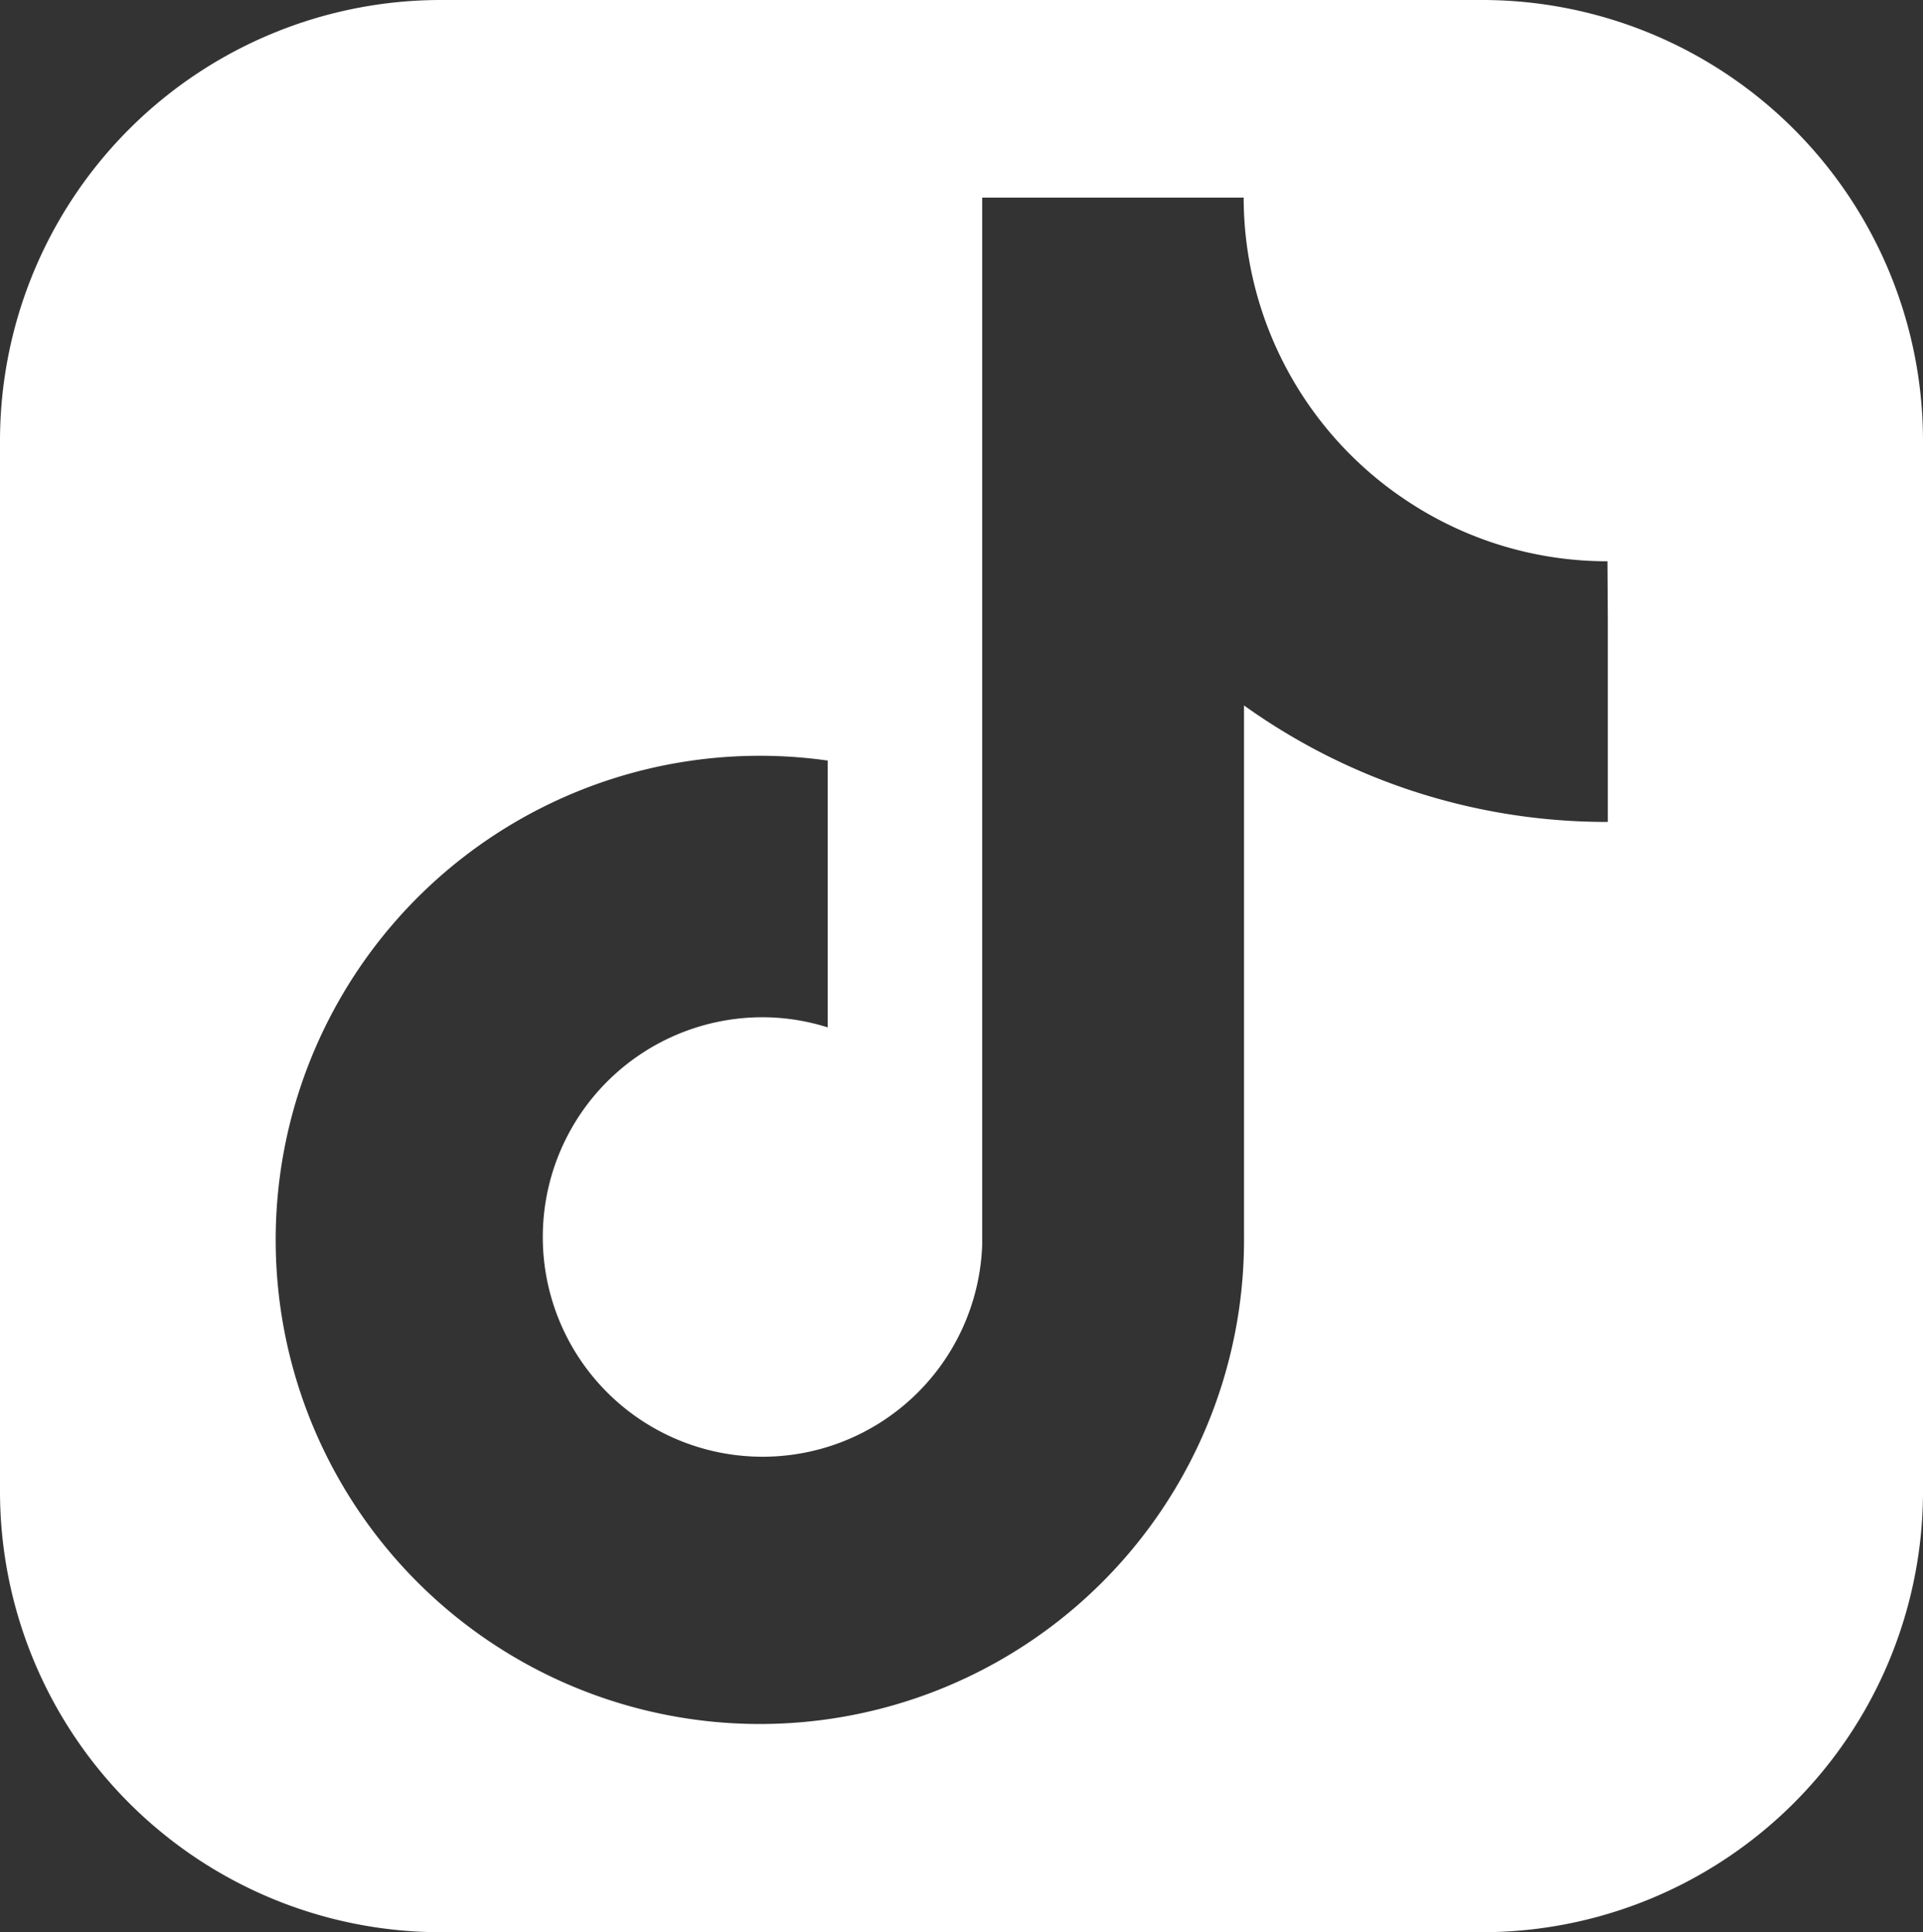
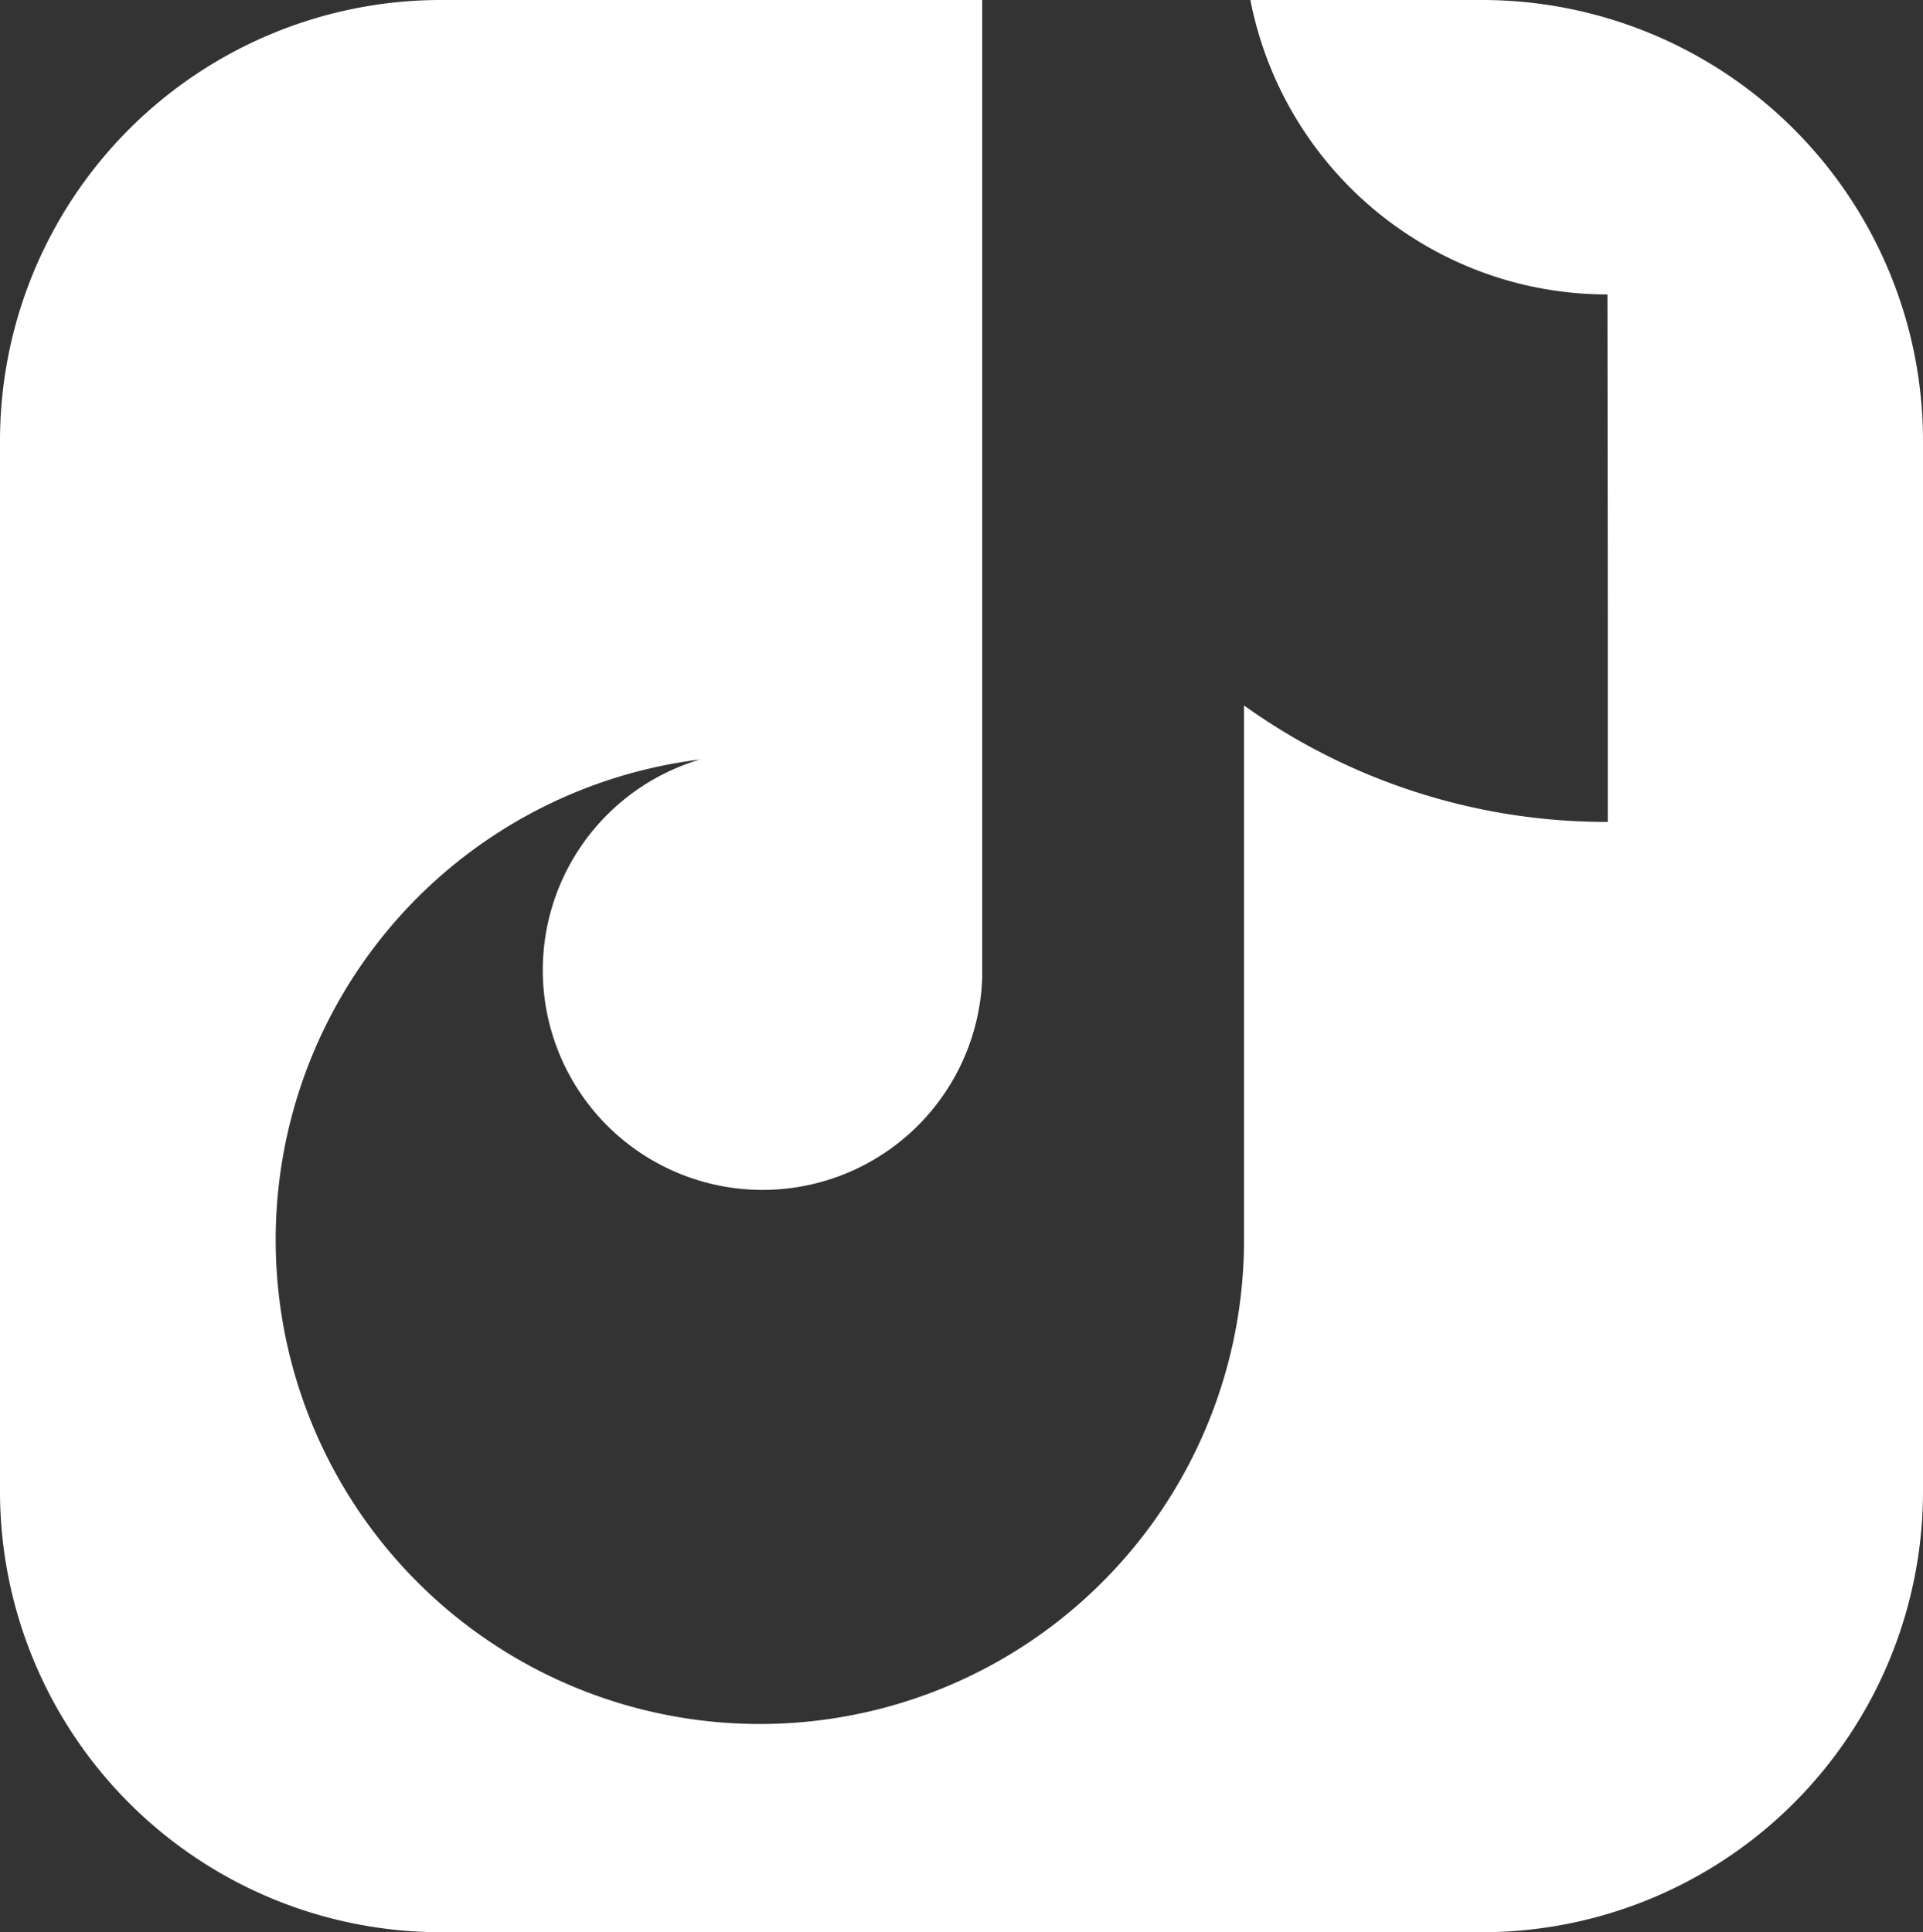
<svg xmlns="http://www.w3.org/2000/svg" id="レイヤー_1" data-name="レイヤー 1" viewBox="0 0 218.05 219.13">
  <rect x="0" y="0" width="218.05" height="219.13" fill="#333333" stroke="none" />
  <defs>
    <style>.cls-1{fill:#fff;}</style>
  </defs>
  <title>アートボード 1</title>
-   <path class="cls-1" d="M168.05,0H50A50,50,0,0,0,0,50V169.12a50,50,0,0,0,50,50H168.05a50,50,0,0,0,50-50V50A50,50,0,0,0,168.05,0Zm14.26,70.21v23A70.49,70.49,0,0,1,141.06,80v60.25a54.9,54.9,0,1,1-47.21-54v30.26a24.53,24.53,0,0,0-7.36-1.15,24.92,24.92,0,1,0,24.88,25.86l0-118.81h29.65a41.28,41.28,0,0,0,18.78,34.56,41,41,0,0,0,22.47,6.68Z" />
+   <path class="cls-1" d="M168.05,0H50A50,50,0,0,0,0,50V169.12a50,50,0,0,0,50,50H168.05a50,50,0,0,0,50-50V50A50,50,0,0,0,168.05,0Zm14.26,70.21v23A70.49,70.49,0,0,1,141.06,80v60.25a54.9,54.9,0,1,1-47.21-54a24.53,24.53,0,0,0-7.36-1.15,24.92,24.92,0,1,0,24.88,25.86l0-118.81h29.65a41.28,41.28,0,0,0,18.78,34.56,41,41,0,0,0,22.47,6.68Z" />
</svg>